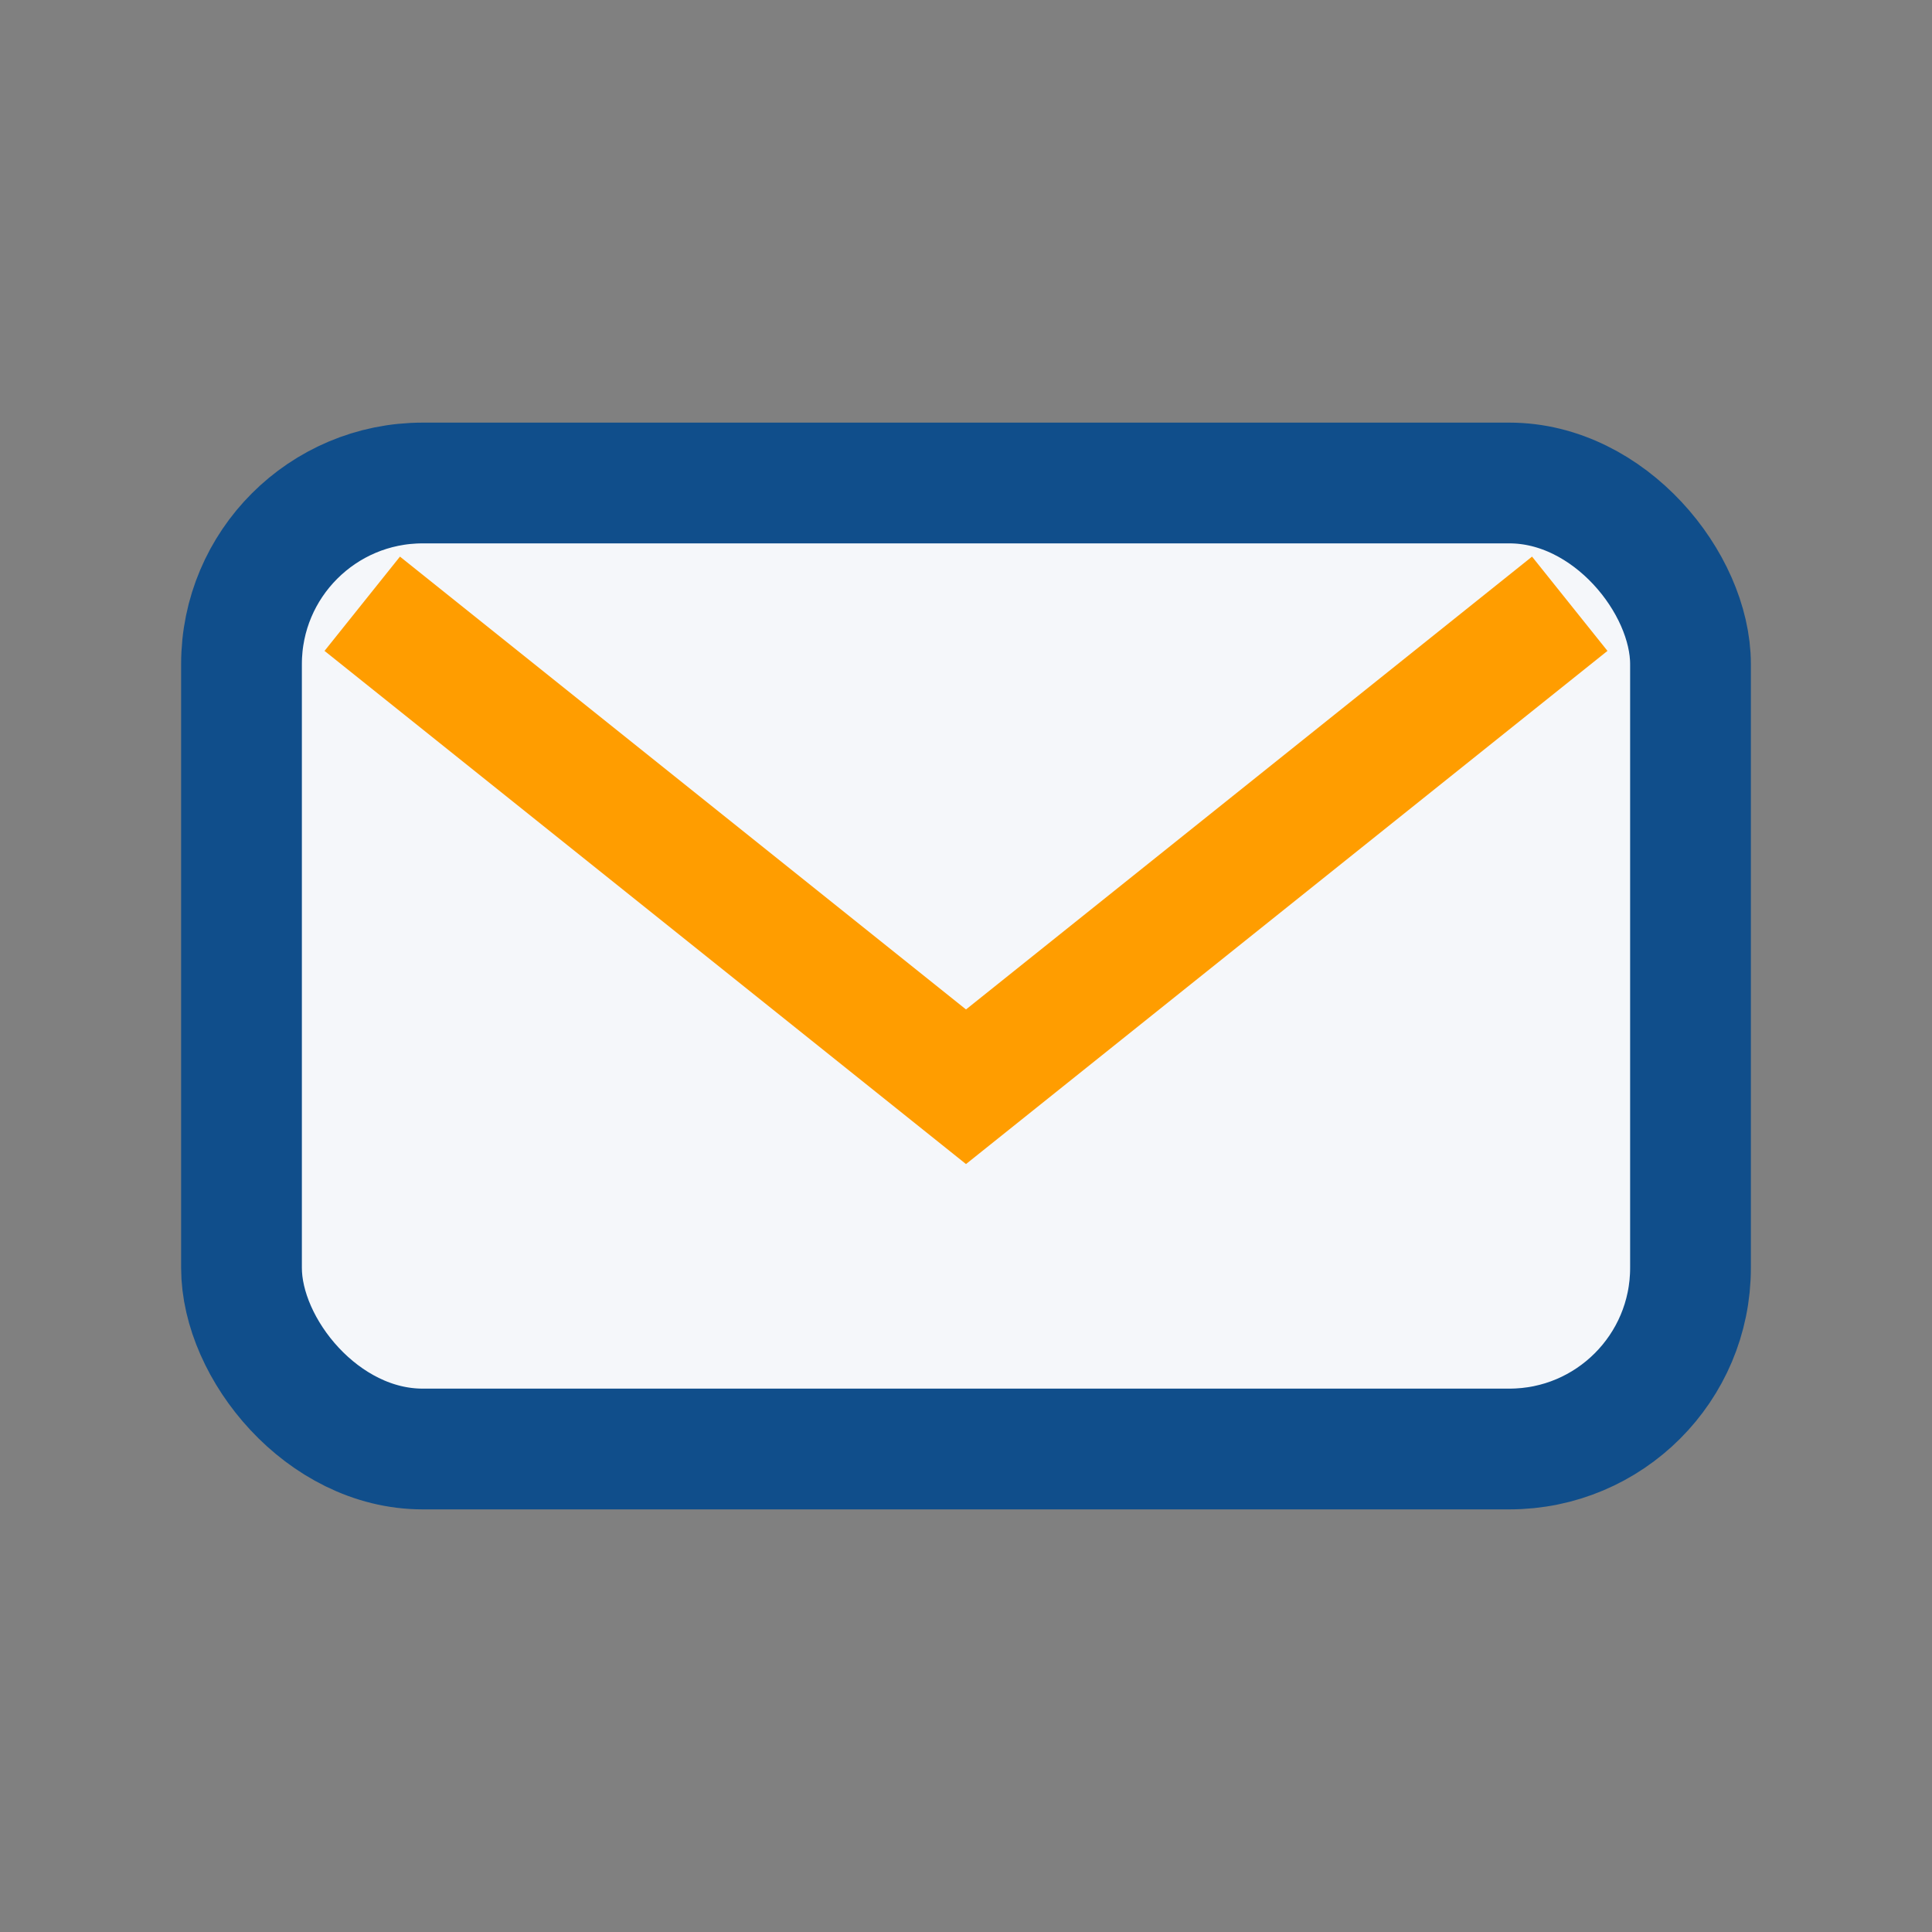
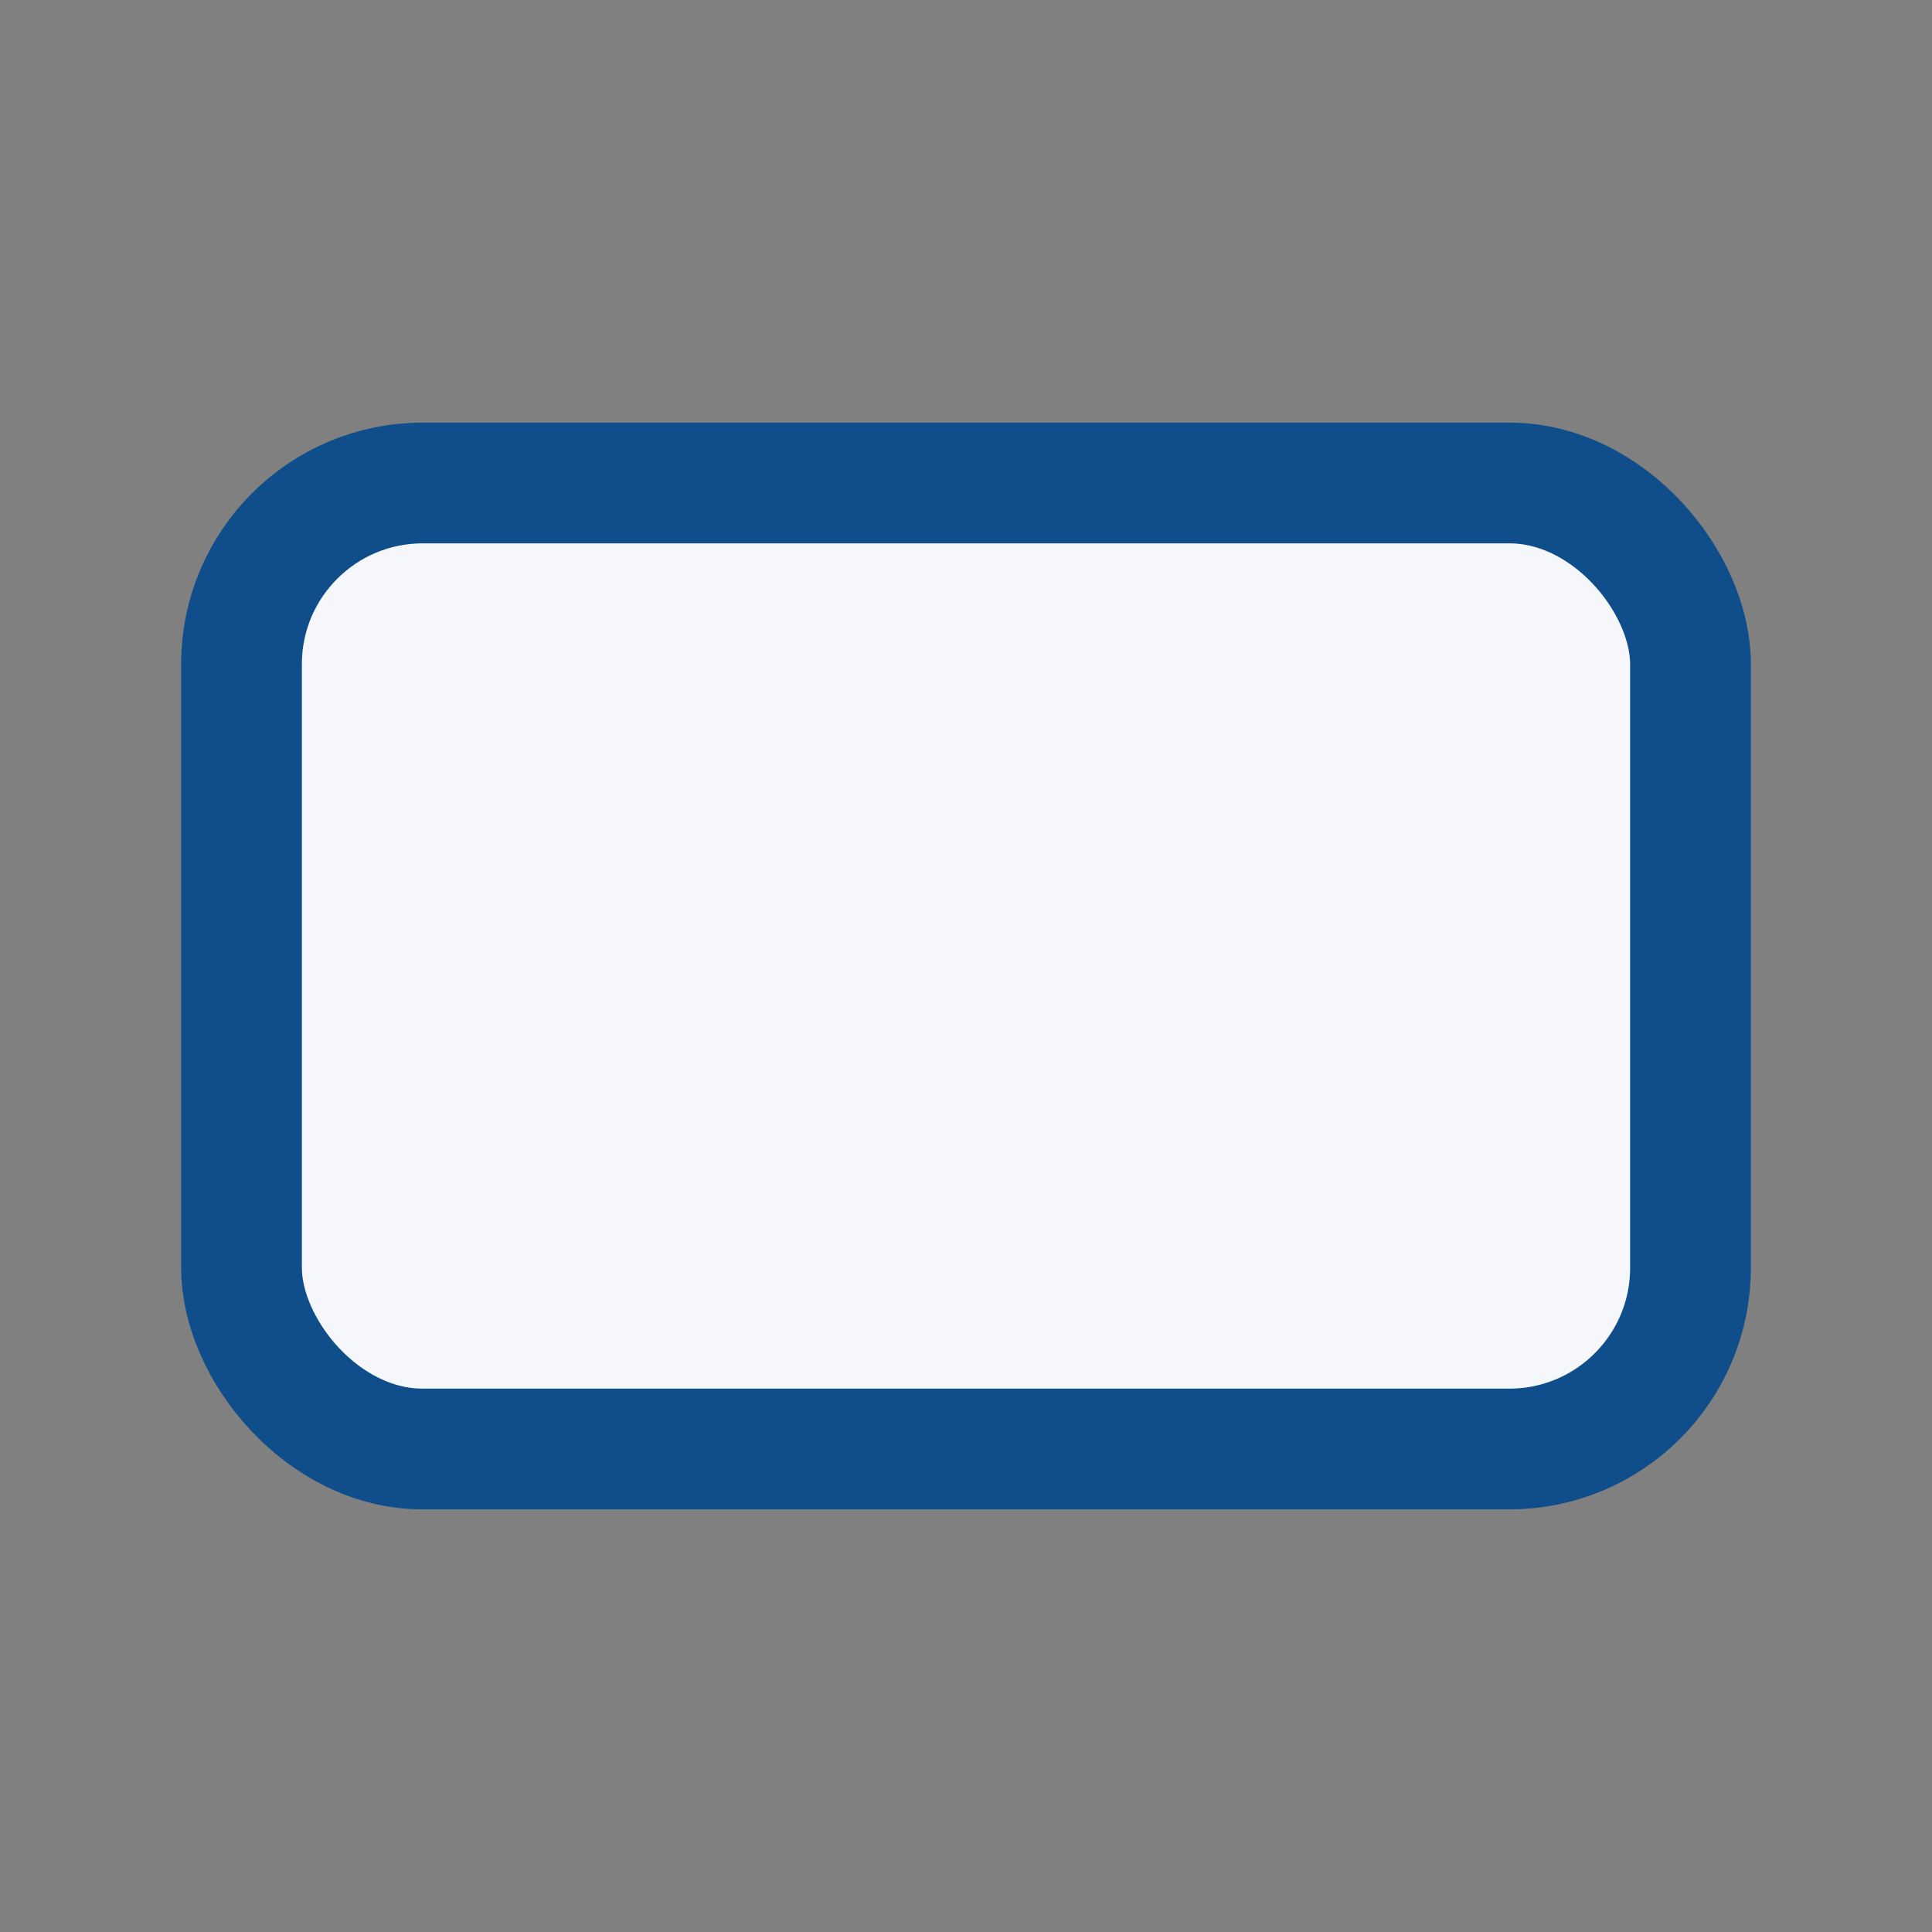
<svg xmlns="http://www.w3.org/2000/svg" width="32" height="32" viewBox="0 0 32 32">
  <rect x="0" y="0" width="32" height="32" fill="#808080" stroke="none" />
  <rect x="4" y="8" width="24" height="16" rx="3" fill="#f5f7fa" stroke="#104e8b" stroke-width="2" />
-   <path d="M6 10l10 8 10-8" stroke="#ff9d00" stroke-width="2" fill="none" />
</svg>